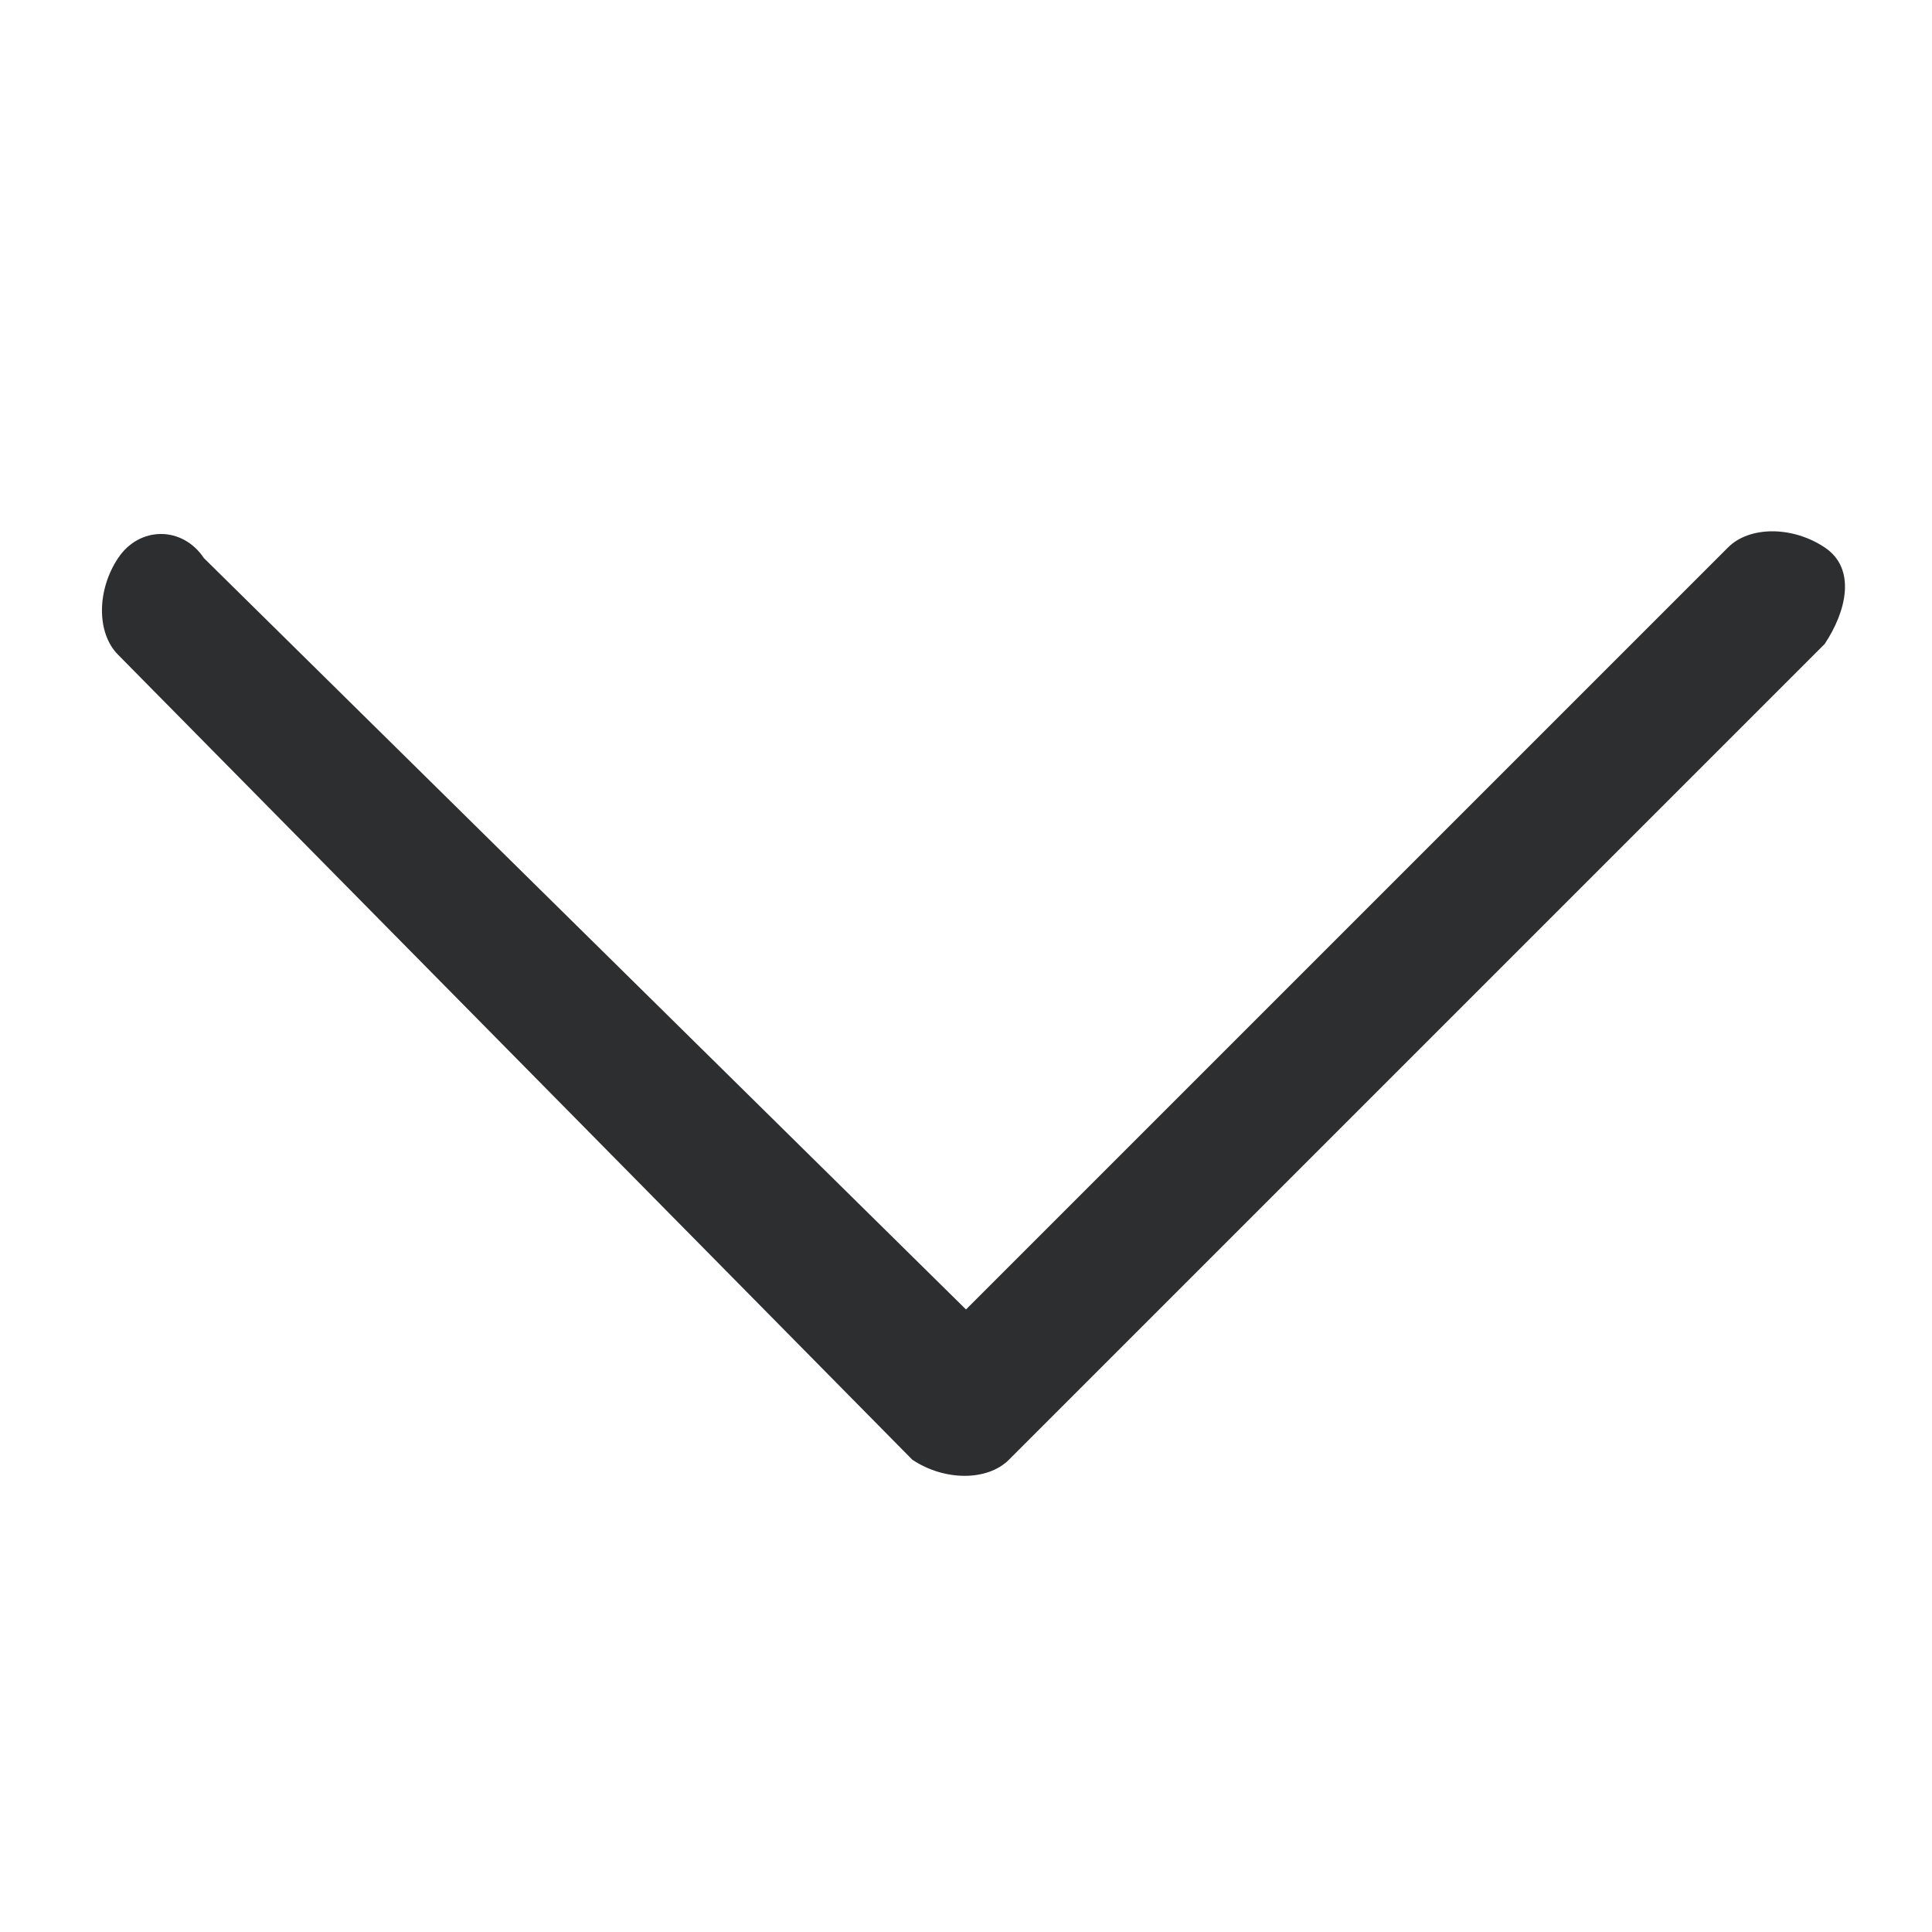
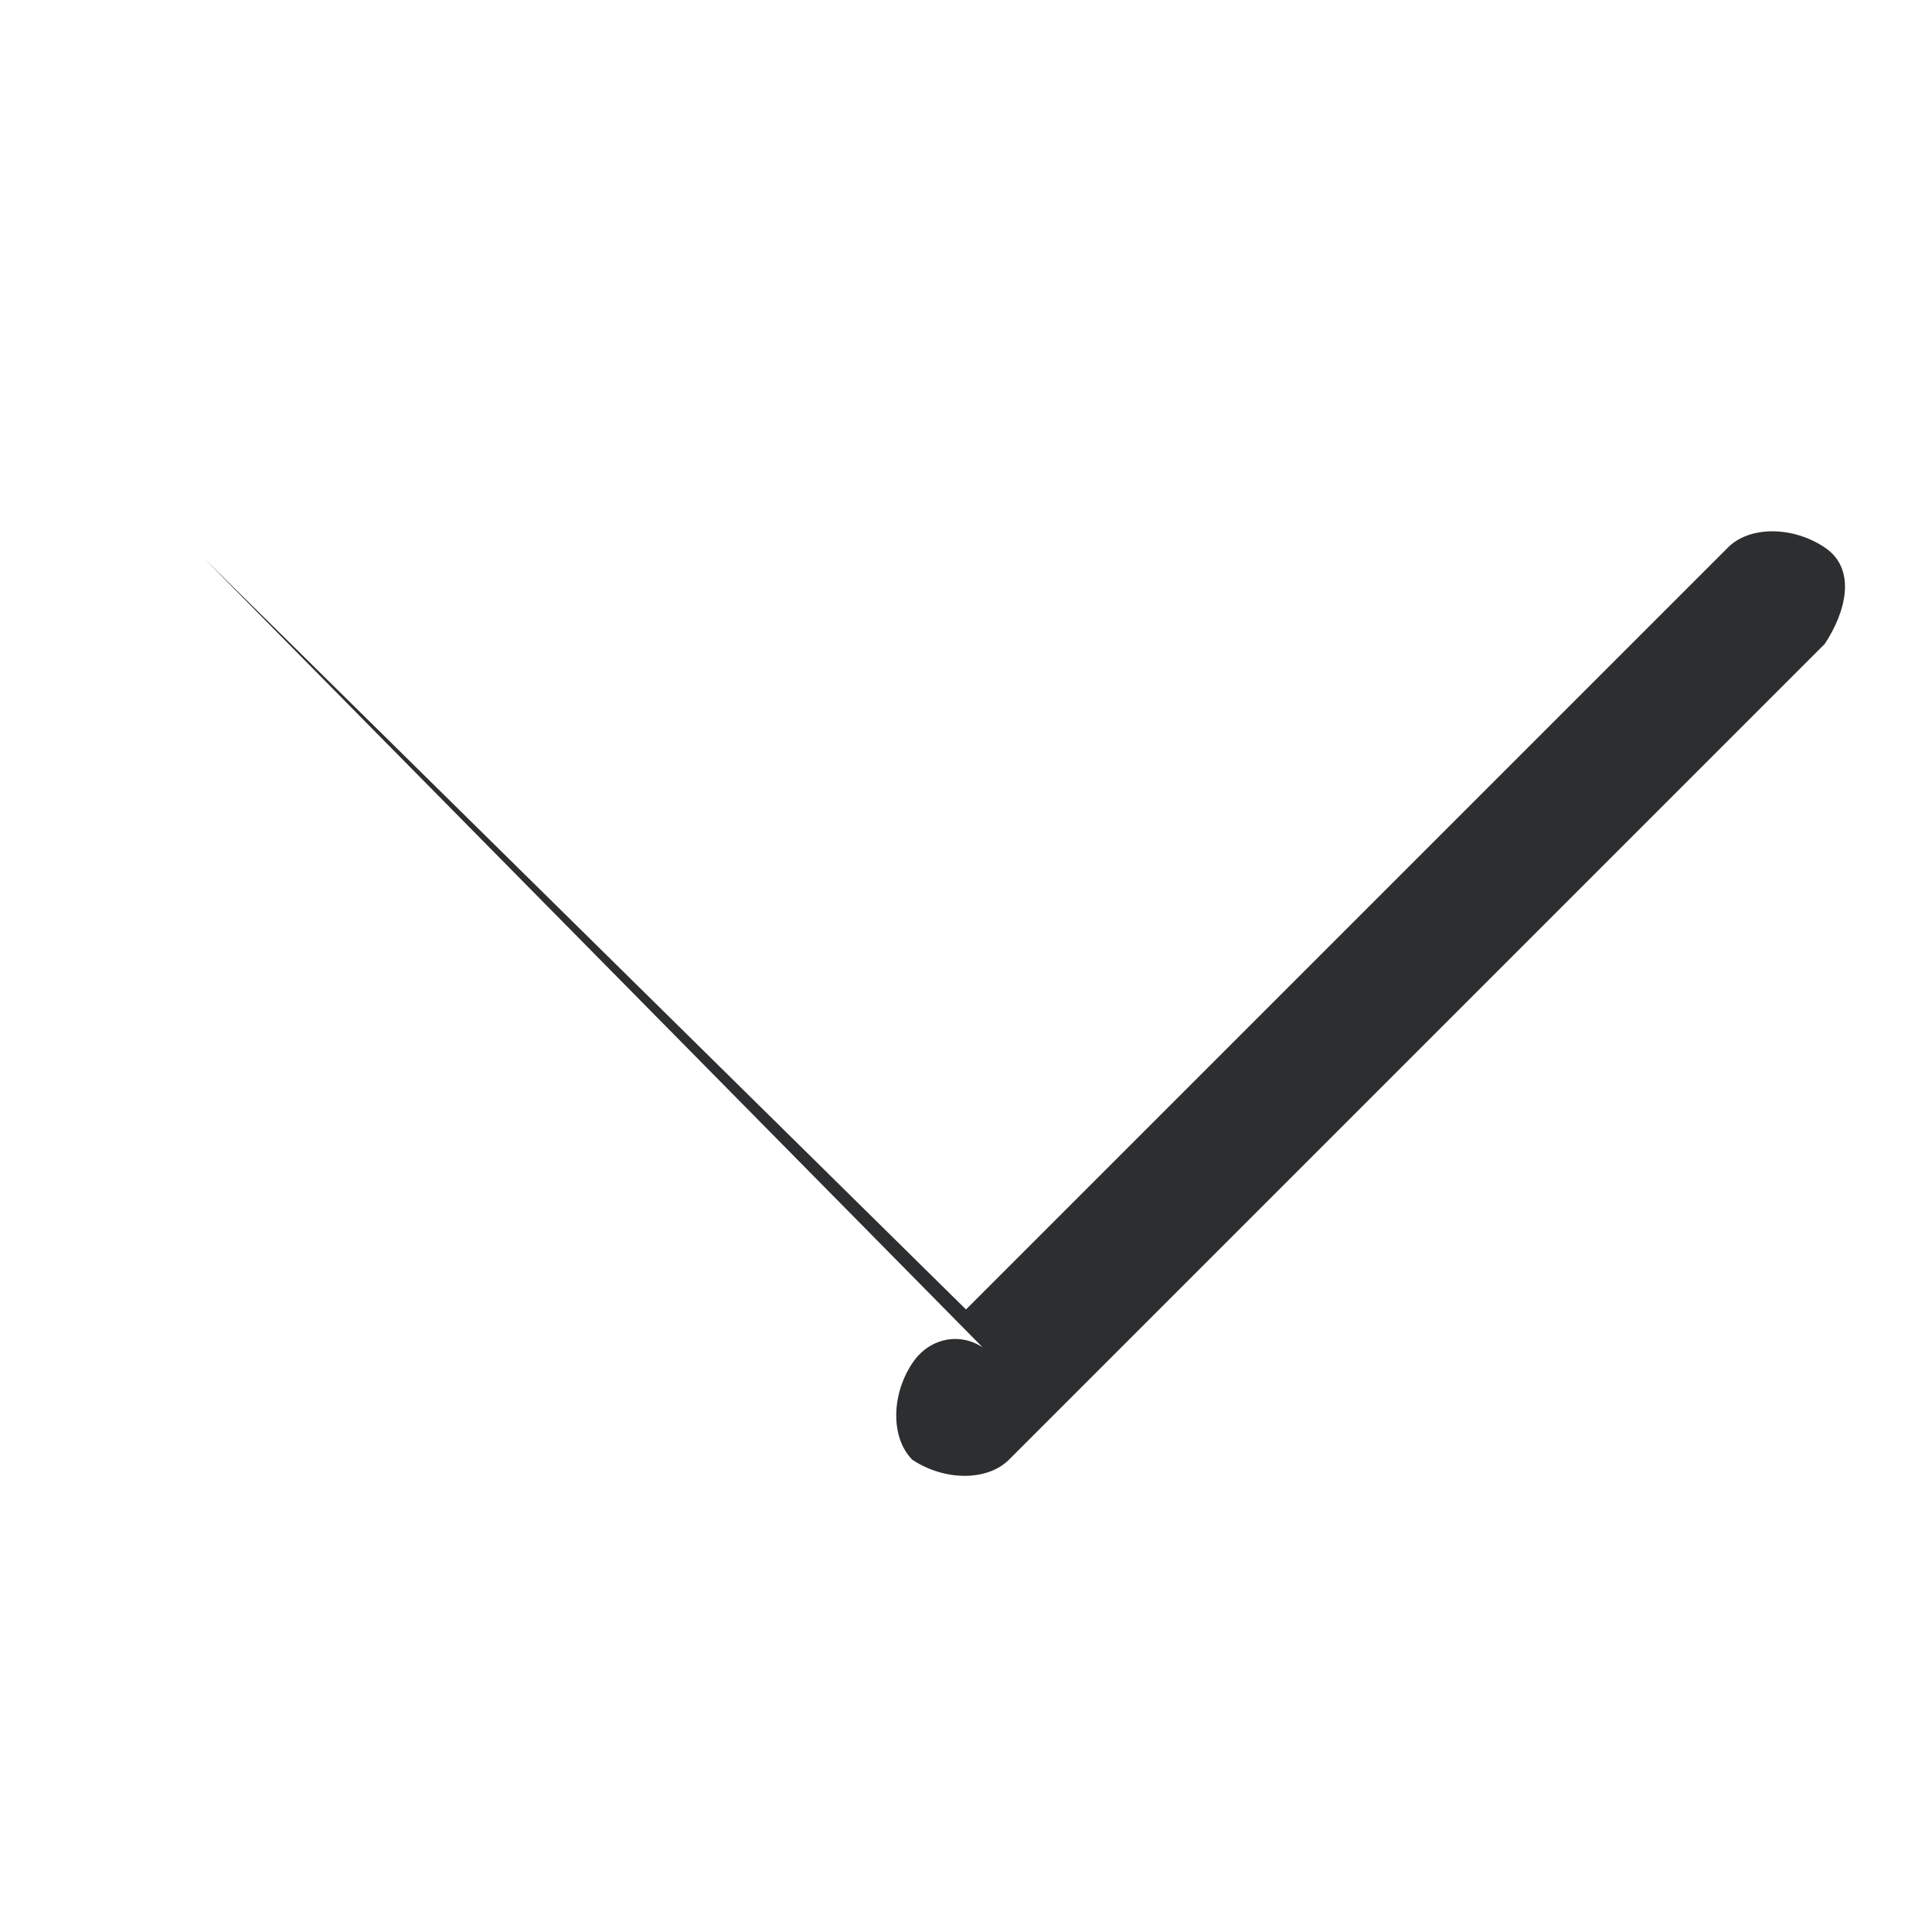
<svg xmlns="http://www.w3.org/2000/svg" viewBox="0 0 18 18">
-   <path d="M1.9 5.2l7.1 7 7.1-7.1c.2-.2.6-.2.9 0s.2.6 0 .9l-7.6 7.6c-.2.2-.6.2-.9 0L1.1 6.1c-.2-.2-.2-.6 0-.9s.6-.3.8 0z" fill="#2c2e2f" />
+   <path d="M1.9 5.2l7.1 7 7.1-7.1c.2-.2.6-.2.9 0s.2.6 0 .9l-7.6 7.6c-.2.2-.6.2-.9 0c-.2-.2-.2-.6 0-.9s.6-.3.8 0z" fill="#2c2e2f" />
</svg>